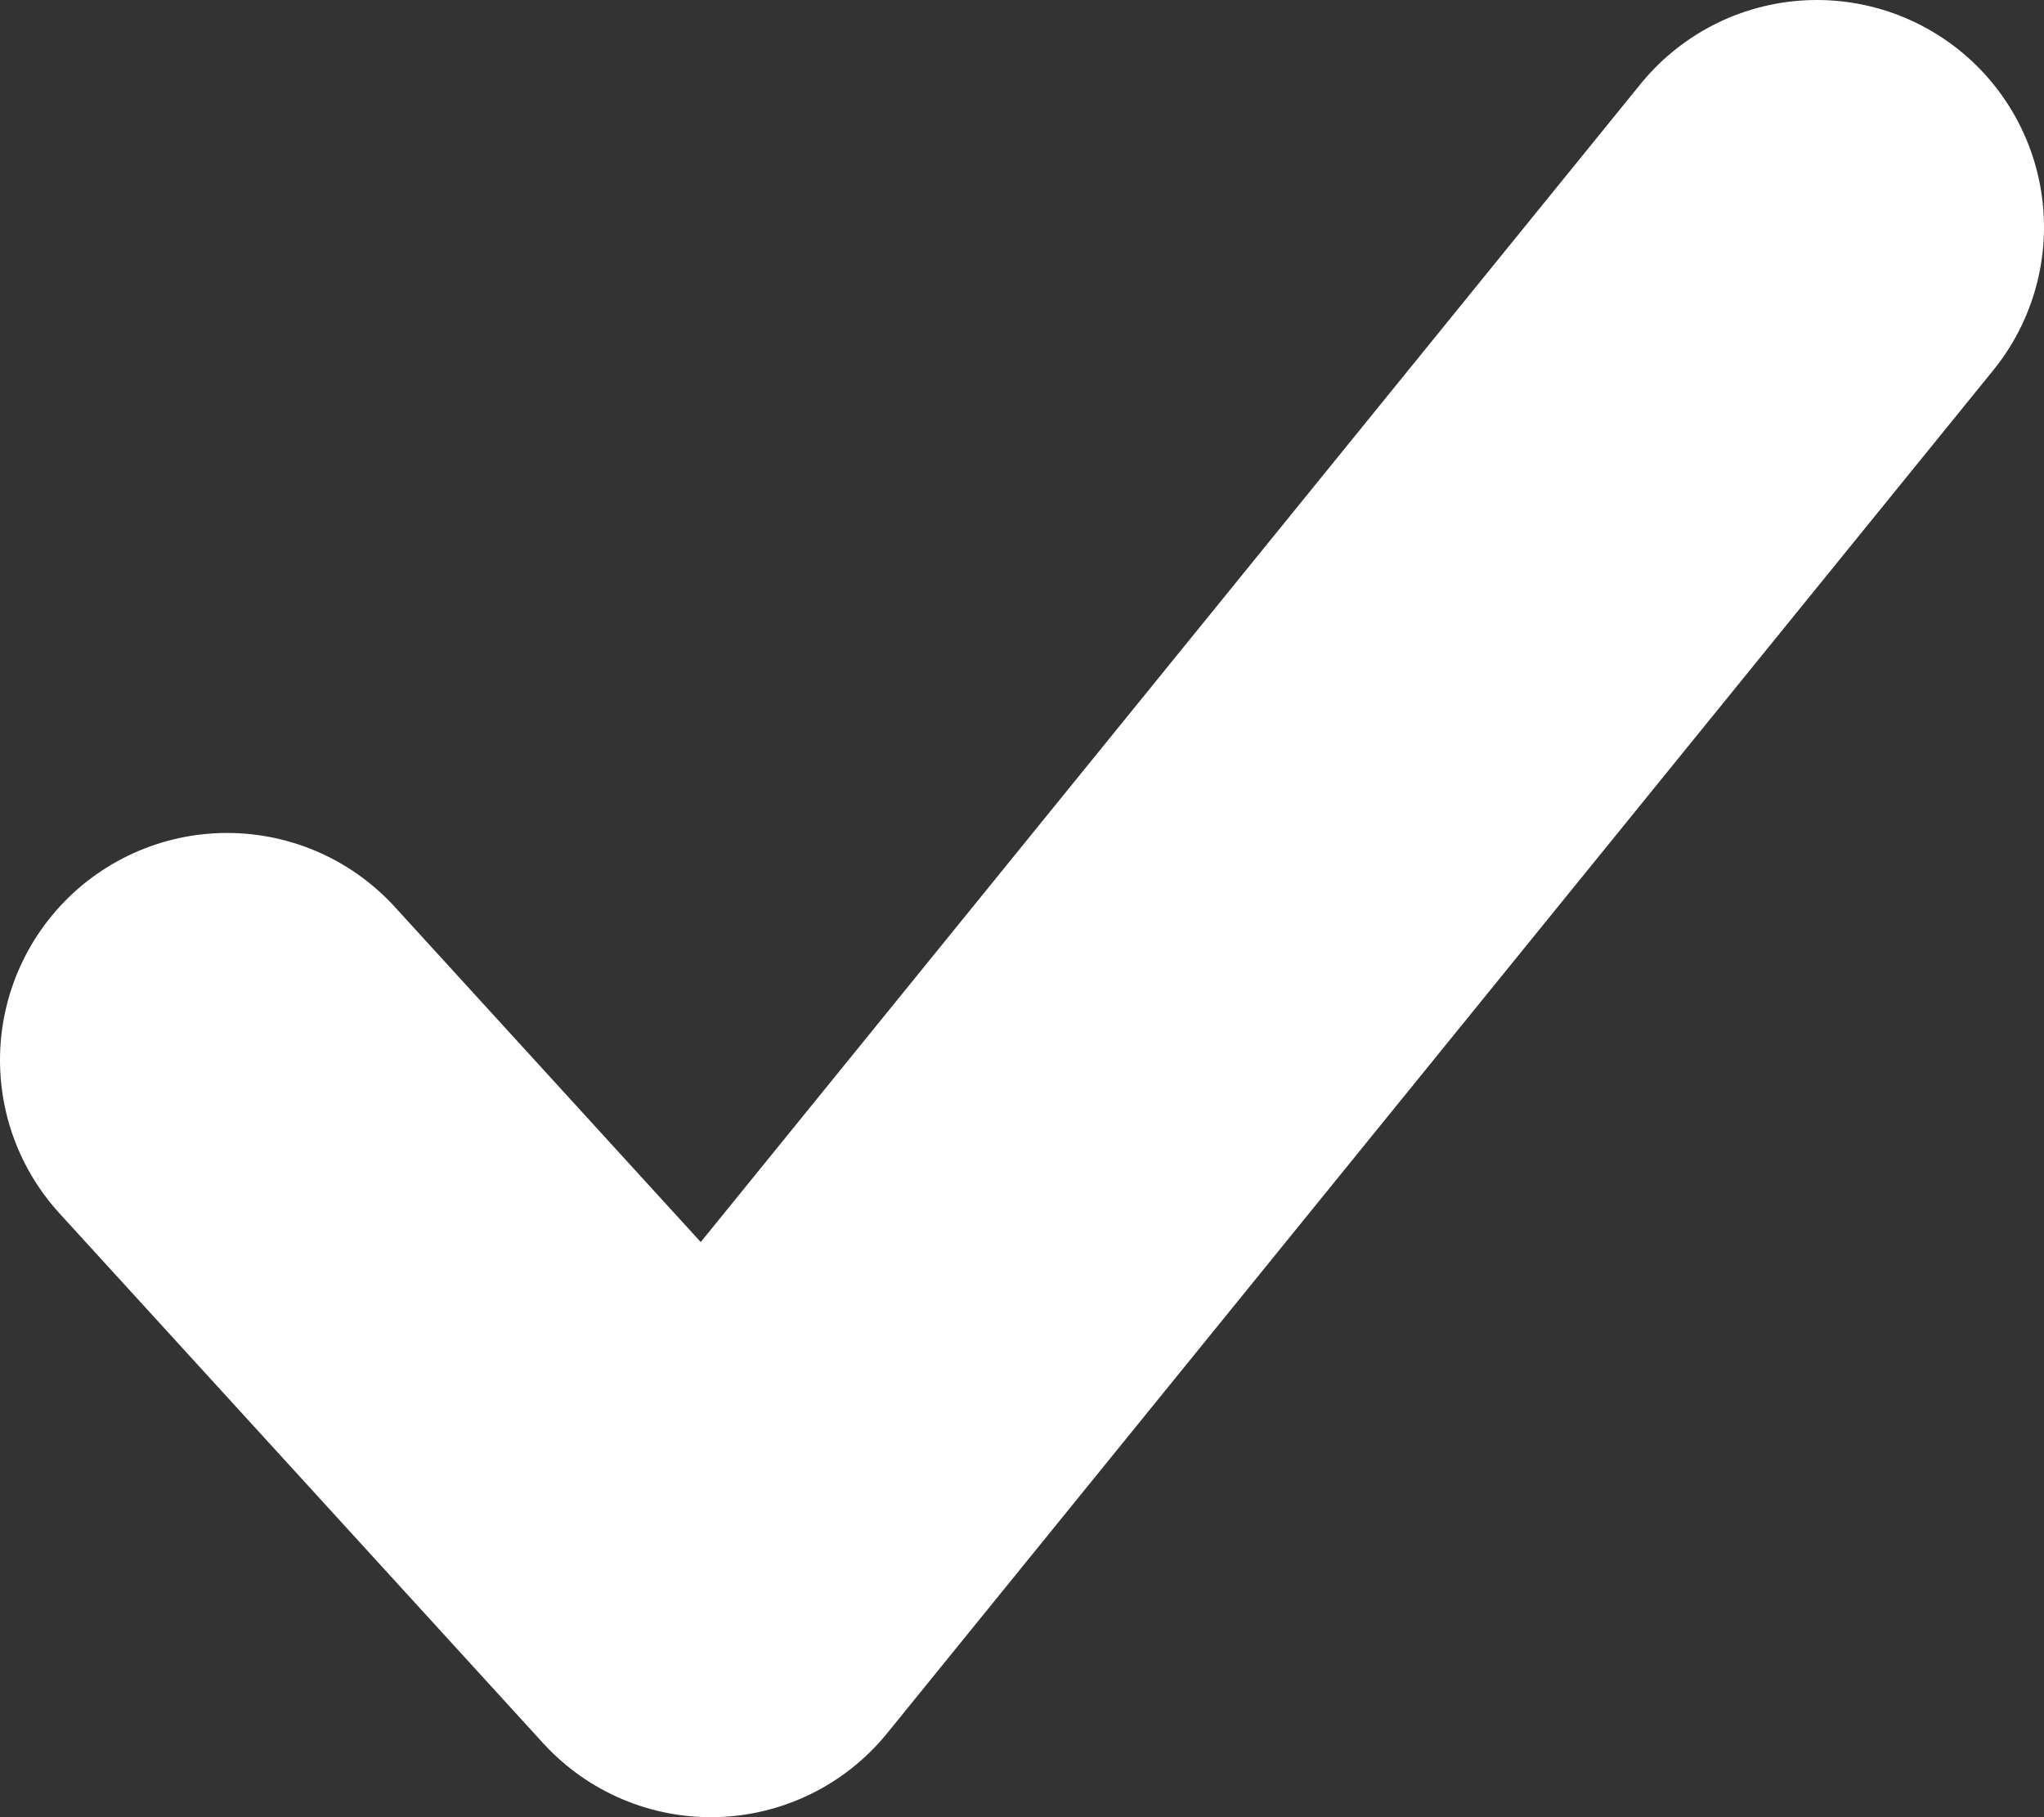
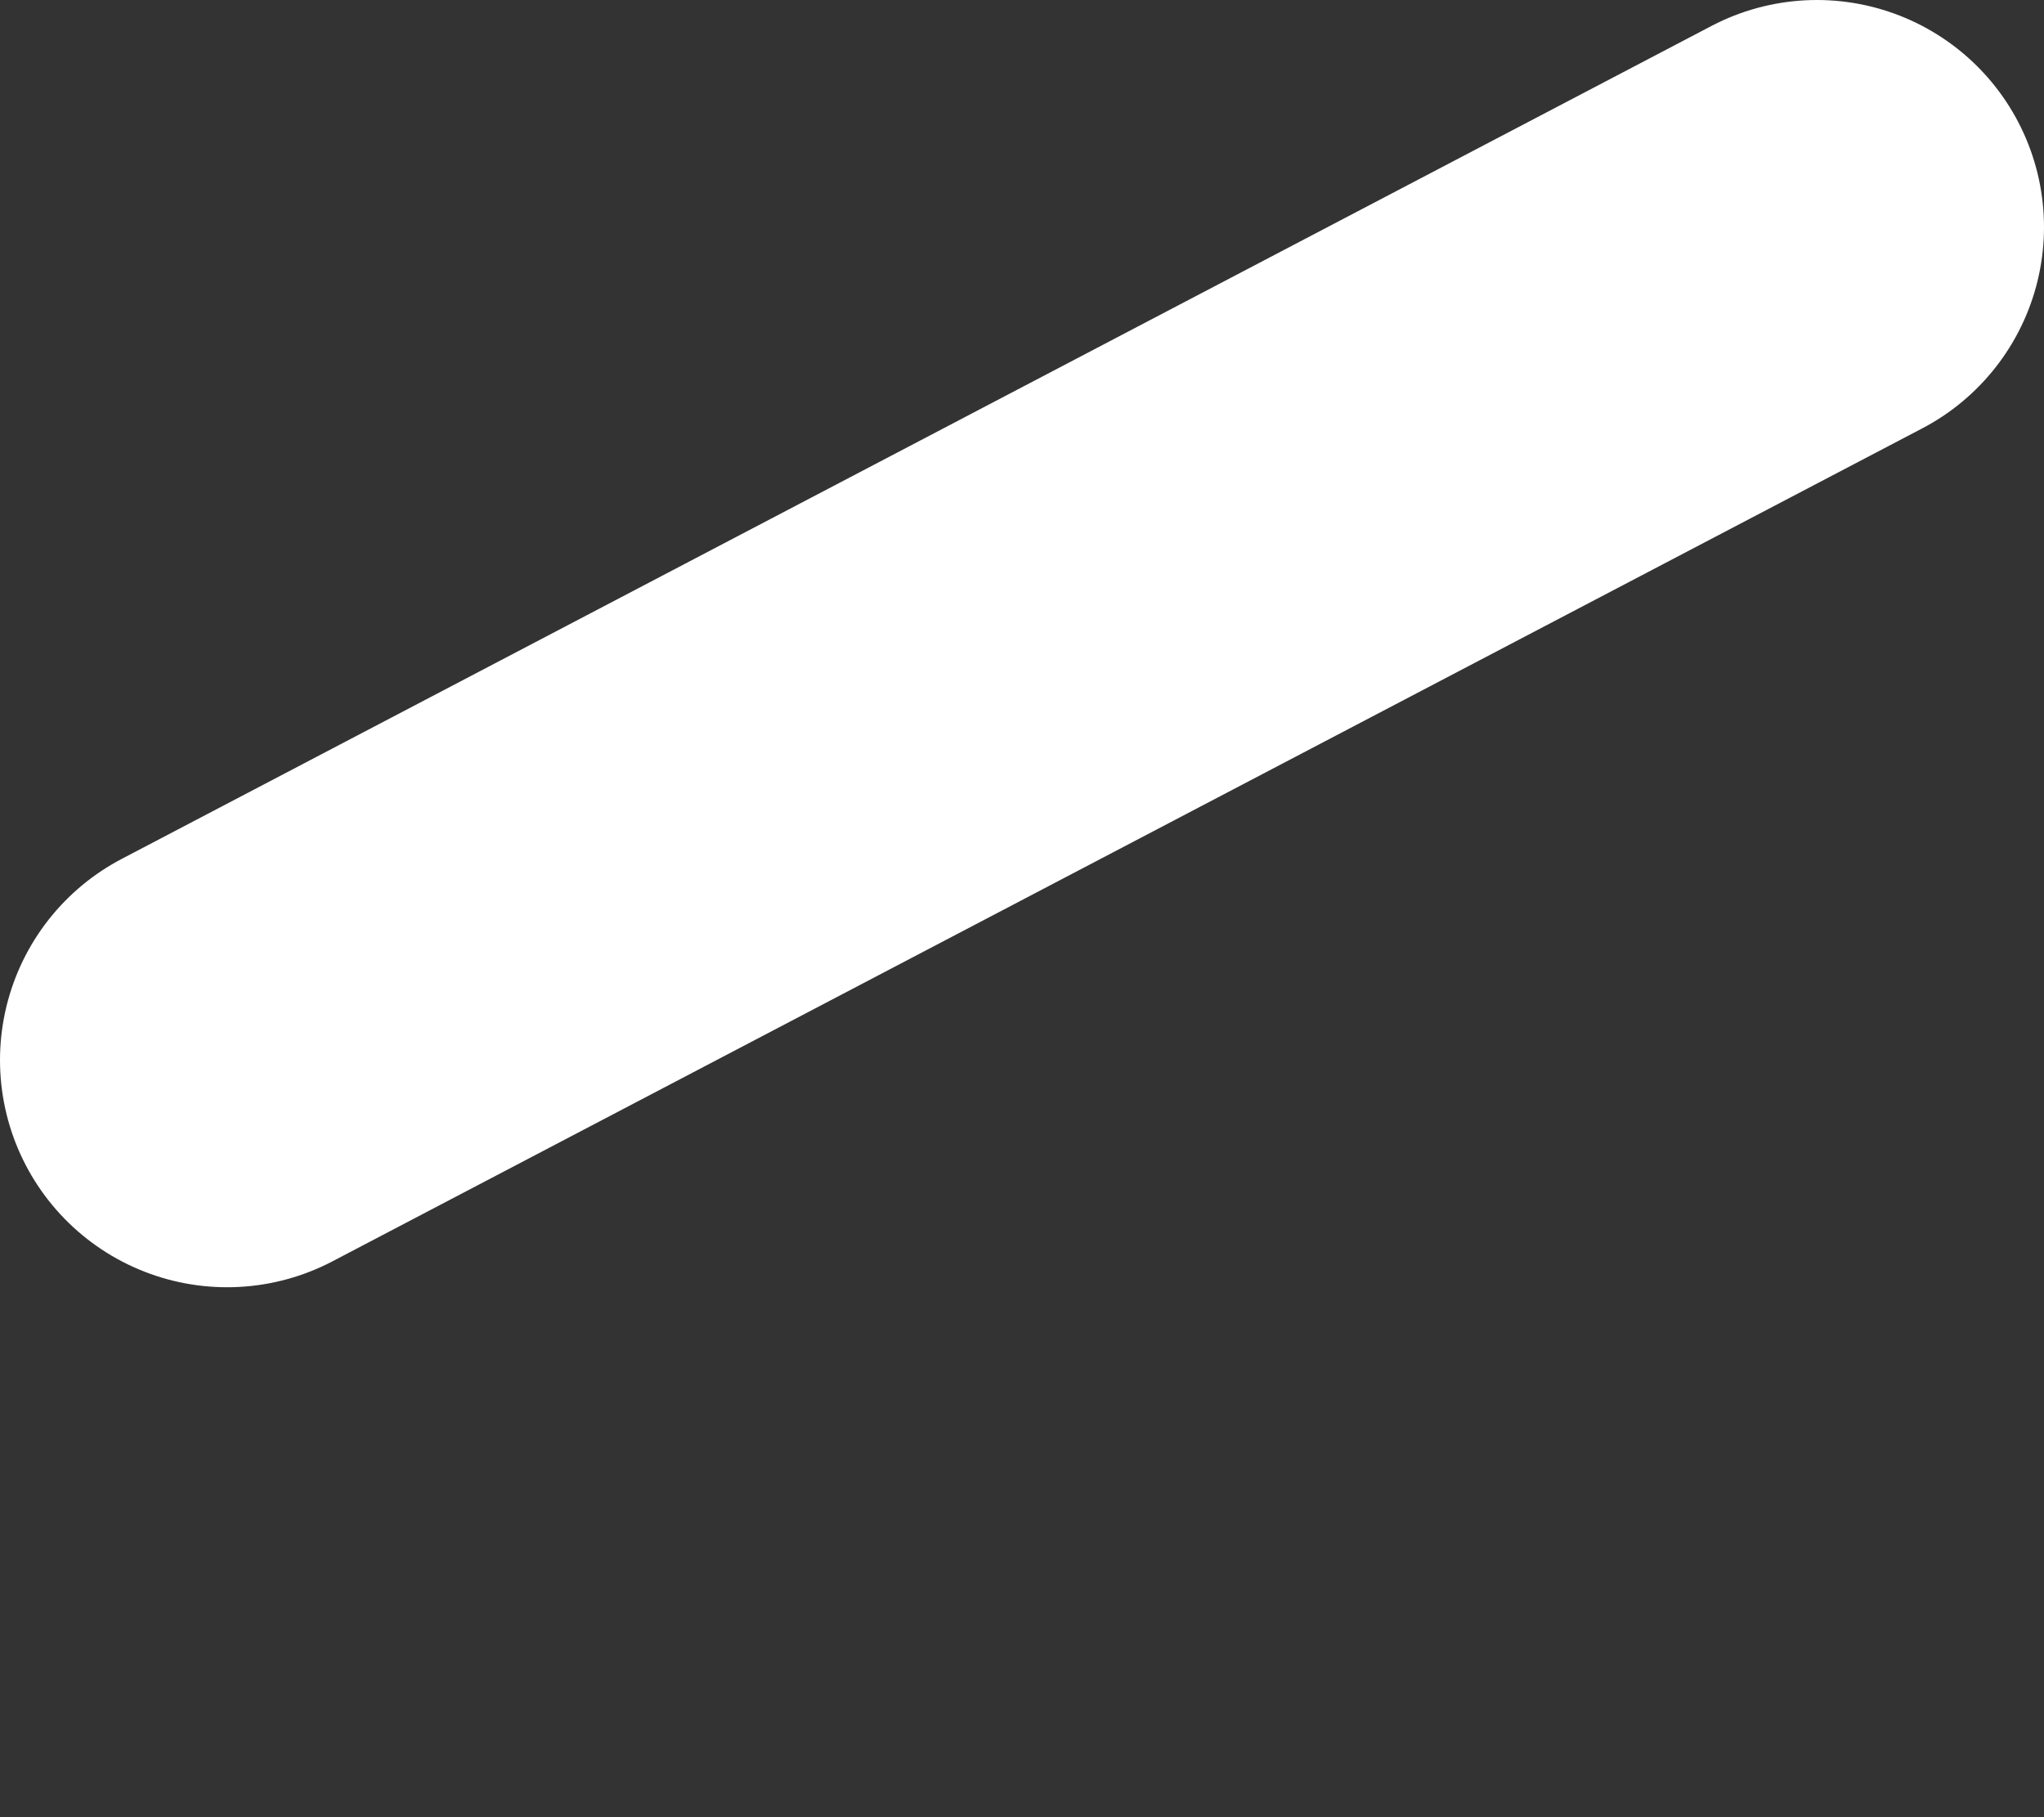
<svg xmlns="http://www.w3.org/2000/svg" width="9" height="8" viewBox="0 0 9 8" fill="none">
  <rect x="0" y="0" width="9" height="8" fill="#333333" stroke="none" />
-   <path d="M1 4.667L3.13 7L8 1" stroke="white" stroke-width="2" stroke-linecap="round" stroke-linejoin="round" />
+   <path d="M1 4.667L8 1" stroke="white" stroke-width="2" stroke-linecap="round" stroke-linejoin="round" />
</svg>